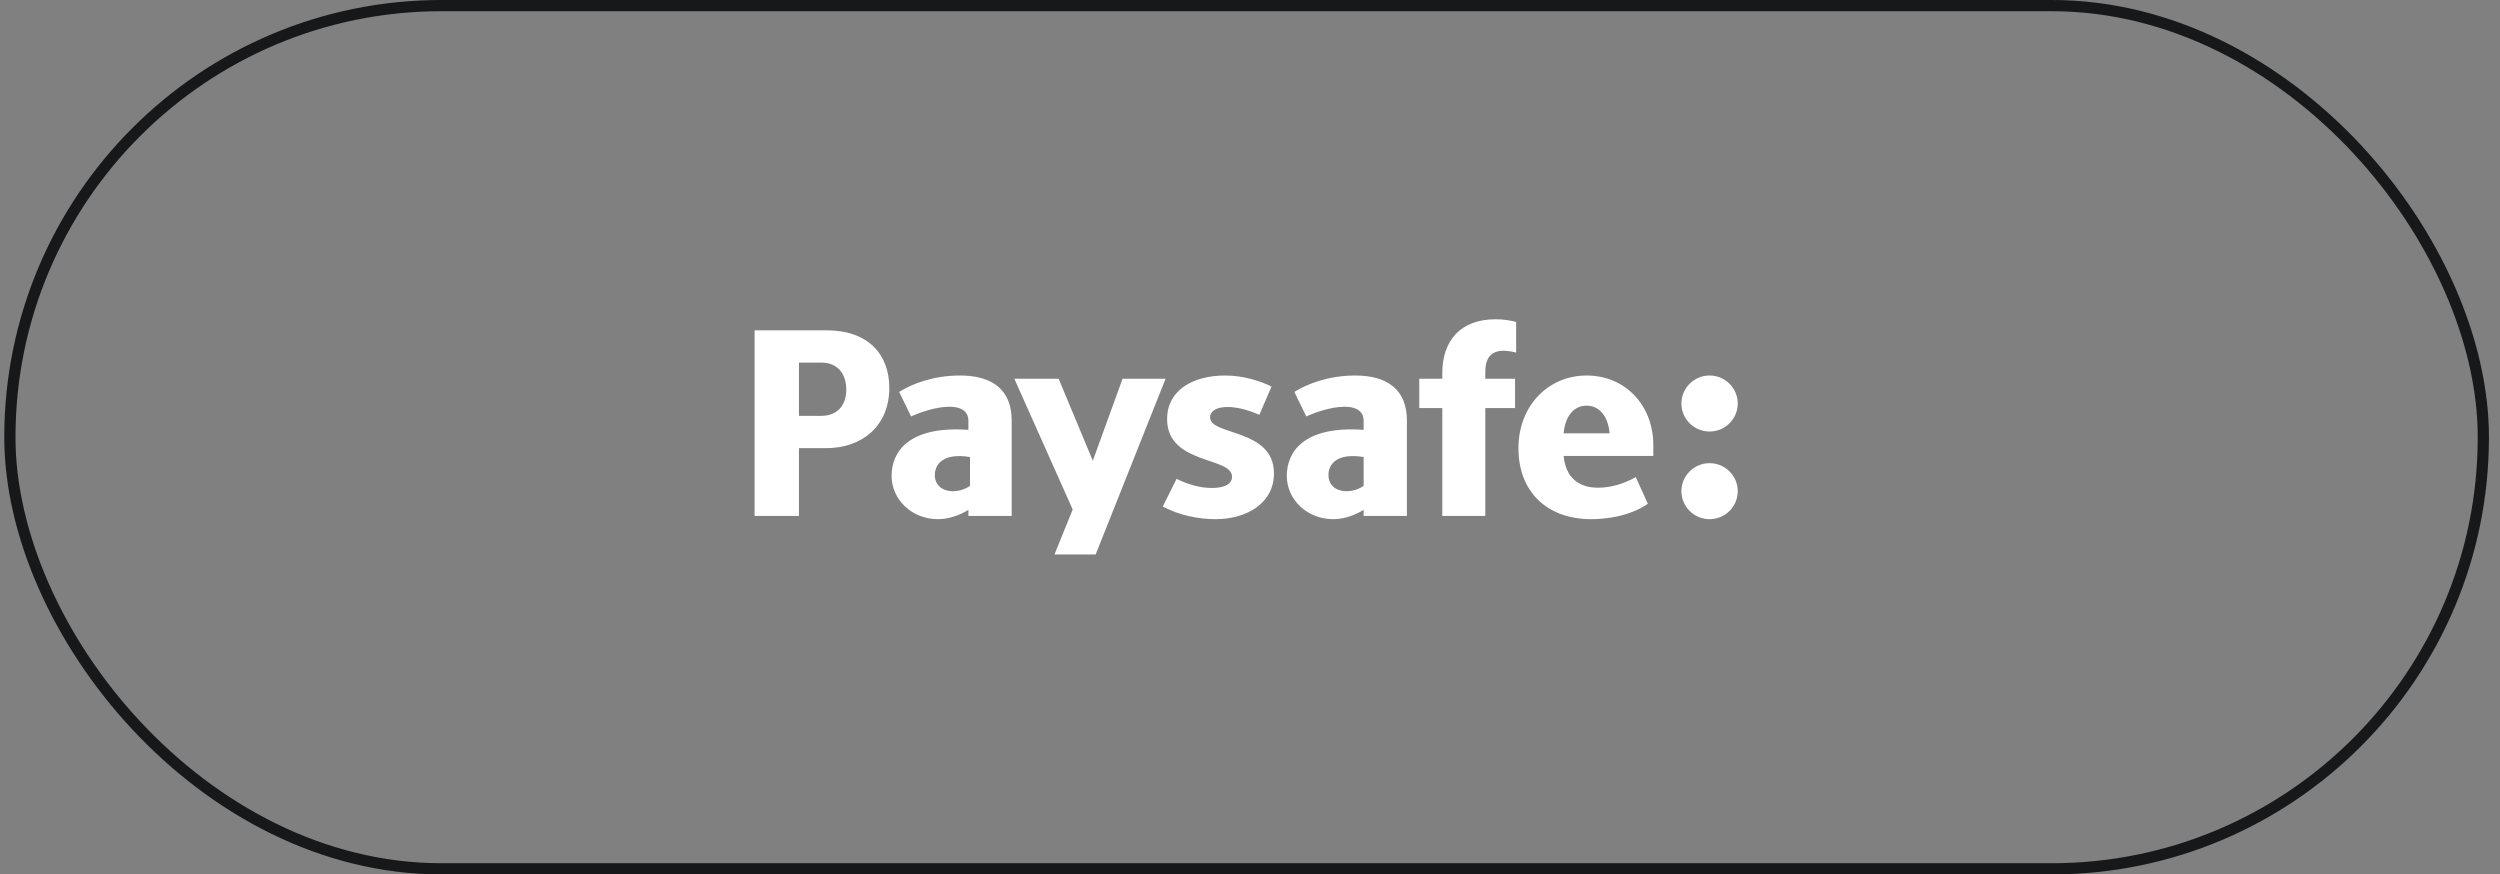
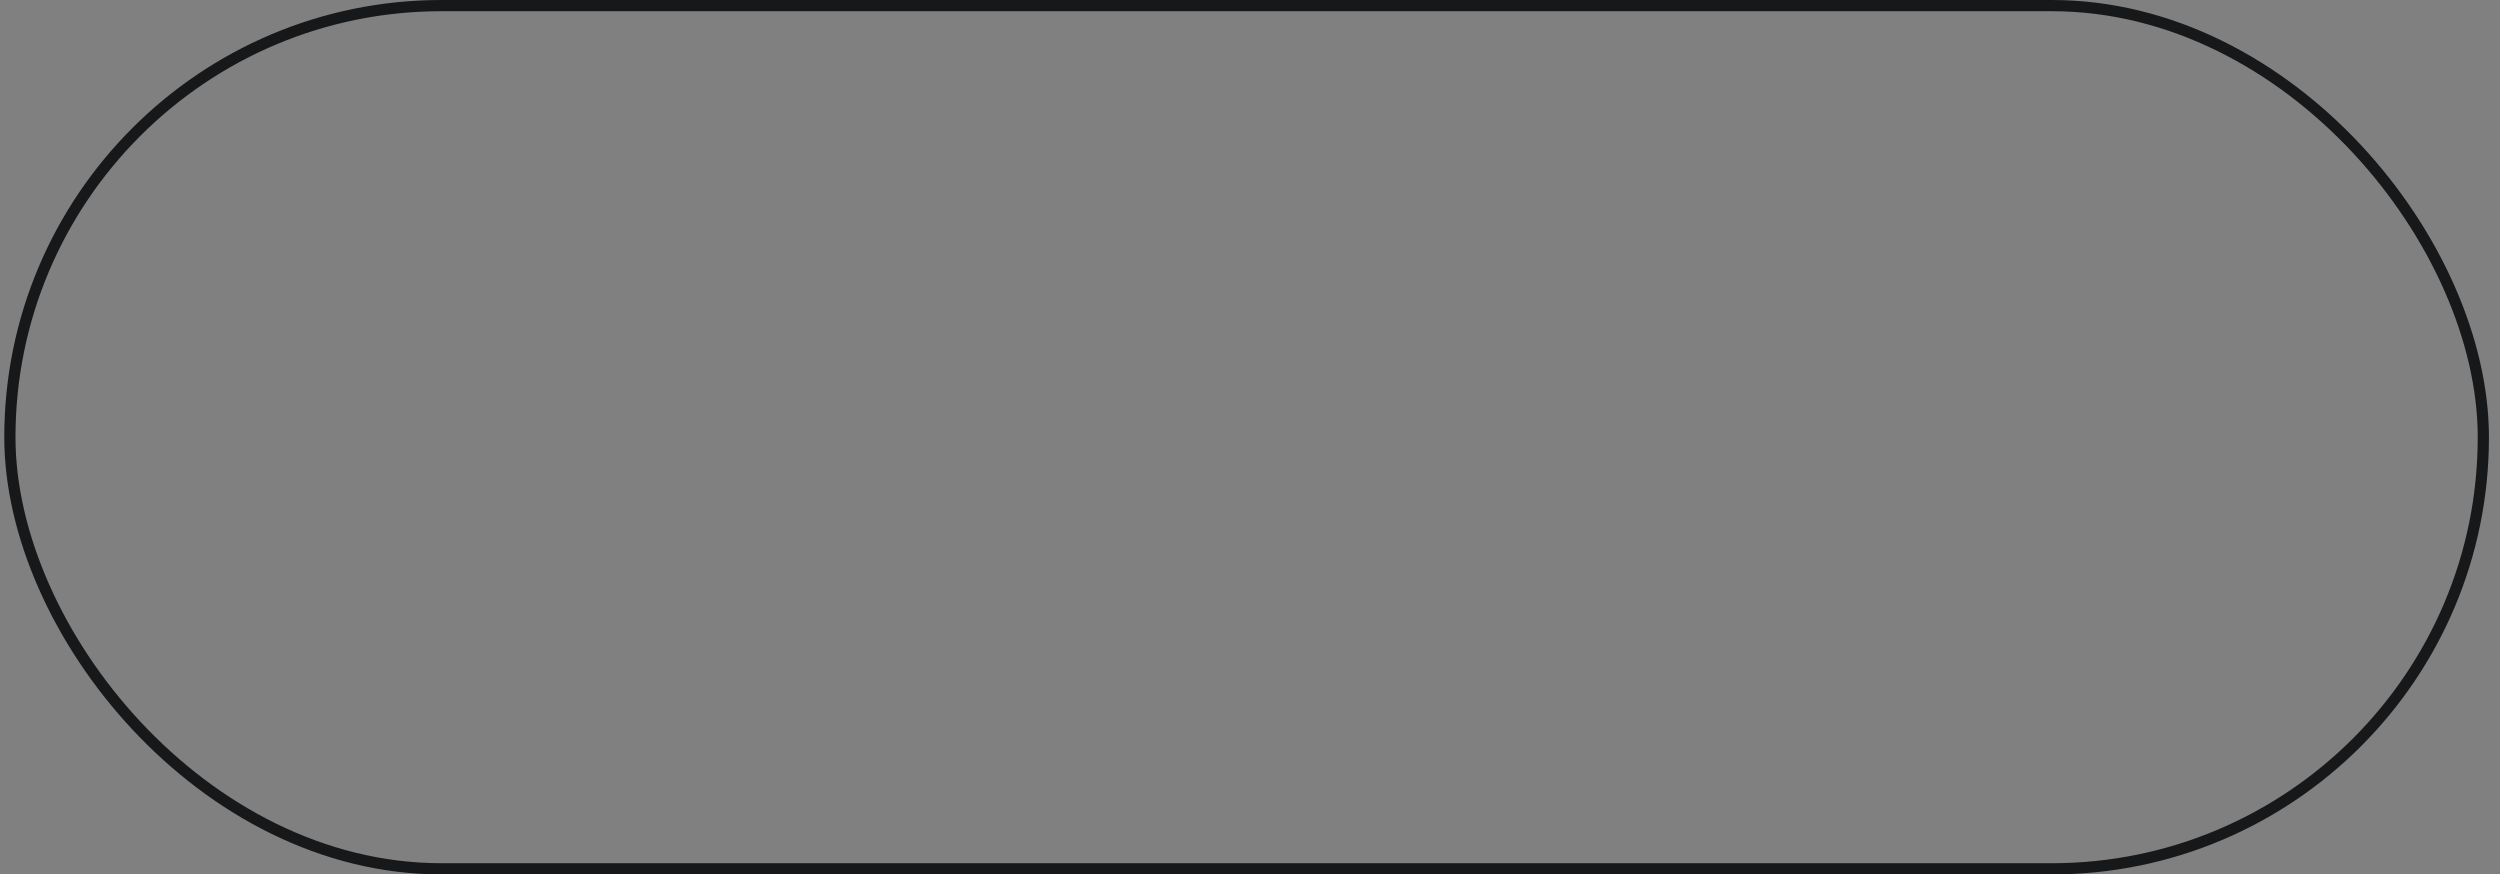
<svg xmlns="http://www.w3.org/2000/svg" width="223" height="78" viewBox="0 0 223 78" fill="none">
  <rect x="0" y="0" width="223" height="78" fill="#808080" stroke="none" />
  <g clip-path="url(#clip0_2427_89421)">
-     <path fill-rule="evenodd" clip-rule="evenodd" d="M155.006 35.993C155.006 37.373 153.882 38.492 152.494 38.492C151.107 38.492 149.982 37.373 149.982 35.993C149.982 34.613 151.107 33.495 152.494 33.495C153.882 33.495 155.006 34.613 155.006 35.993Z" fill="white" />
    <path fill-rule="evenodd" clip-rule="evenodd" d="M155.006 43.812C155.006 45.192 153.882 46.311 152.494 46.311C151.107 46.311 149.982 45.192 149.982 43.812C149.982 42.433 151.107 41.314 152.494 41.314C153.882 41.314 155.006 42.433 155.006 43.812Z" fill="white" />
-     <path fill-rule="evenodd" clip-rule="evenodd" d="M73.268 37.094H71.266V32.343H73.268C74.692 32.343 75.488 33.326 75.488 34.743C75.488 36.256 74.595 37.094 73.268 37.094ZM73.703 29.463H67.309V46.023H71.266V39.975H73.703C76.912 39.975 79.326 37.983 79.326 34.599C79.326 31.671 77.515 29.463 73.703 29.463ZM100.134 33.783L97.479 41.097L94.431 33.783H90.479L95.684 45.447L94.06 49.457H97.734L103.97 33.783H100.134ZM128.653 33.279V33.783H126.601V36.399H128.653V46.023H132.489V36.399H135.144V33.783H132.489V33.135C132.489 32.055 132.924 31.287 134.106 31.287C134.468 31.287 134.926 31.359 135.24 31.455V28.719C134.709 28.575 134.106 28.479 133.406 28.479C130.293 28.479 128.653 30.375 128.653 33.279ZM121.635 43.335C121.273 43.599 120.718 43.815 120.115 43.815C119.149 43.815 118.498 43.263 118.498 42.375C118.498 41.367 119.296 40.381 121.635 40.767V43.335ZM120.887 33.495C118.498 33.495 116.616 34.239 115.457 34.959L116.519 37.143C117.219 36.831 118.691 36.279 119.946 36.279C120.838 36.279 121.635 36.591 121.635 37.527V38.343C116.313 37.967 114.783 40.295 114.783 42.446C114.783 44.547 116.572 46.311 118.927 46.311C119.856 46.311 120.864 45.962 121.635 45.481V46.023H125.496V37.503C125.496 34.743 123.734 33.495 120.887 33.495ZM86.525 43.335C86.163 43.599 85.608 43.815 85.005 43.815C84.04 43.815 83.388 43.263 83.388 42.375C83.388 41.367 84.187 40.381 86.525 40.767V43.335ZM85.633 33.495C83.244 33.495 81.362 34.239 80.204 34.959L81.266 37.143C81.965 36.831 83.438 36.279 84.692 36.279C85.585 36.279 86.381 36.591 86.381 37.527V38.343C81.059 37.967 79.53 40.295 79.53 42.446C79.53 44.547 81.319 46.311 83.673 46.311C84.602 46.311 85.61 45.962 86.381 45.481V46.023H90.242V37.503C90.242 34.743 88.481 33.495 85.633 33.495ZM107.942 37.239C107.942 36.663 108.521 36.303 109.487 36.303C110.5 36.303 111.562 36.663 112.334 36.999L113.42 34.479C112.406 33.975 110.862 33.495 109.294 33.495C106.422 33.495 104.106 34.791 104.106 37.383C104.106 41.463 109.897 40.719 109.897 42.519C109.897 43.191 109.221 43.527 108.087 43.527C106.929 43.527 105.819 43.143 104.95 42.711L103.719 45.183C105.167 45.951 106.856 46.311 108.425 46.311C111.224 46.311 113.637 44.871 113.637 42.231C113.637 38.199 107.942 38.871 107.942 37.239ZM141.526 36.183C142.588 36.183 143.432 37.023 143.577 38.655H139.475C139.62 37.023 140.464 36.183 141.526 36.183ZM147.476 40.671V39.715C147.476 36.126 144.952 33.495 141.526 33.495C138.099 33.495 135.445 36.207 135.445 39.975C135.445 43.839 137.955 46.311 141.96 46.311C143.077 46.311 145.286 46.111 146.989 44.938L145.912 42.559C144.758 43.21 143.588 43.503 142.539 43.503C142.448 43.503 142.359 43.5 142.27 43.495C142.25 43.493 142.23 43.492 142.21 43.491C142.126 43.485 142.043 43.477 141.962 43.466C141.943 43.464 141.925 43.46 141.907 43.458C141.841 43.448 141.776 43.436 141.712 43.423C141.689 43.418 141.666 43.414 141.644 43.41C141.578 43.395 141.514 43.377 141.45 43.358C141.415 43.348 141.381 43.338 141.347 43.327C141.301 43.312 141.257 43.295 141.212 43.278C141.161 43.259 141.112 43.238 141.064 43.216C141.049 43.21 141.035 43.203 141.021 43.196C140.943 43.159 140.867 43.119 140.796 43.076C140.793 43.075 140.791 43.073 140.789 43.072C140.629 42.975 140.486 42.865 140.358 42.742C140.356 42.74 140.354 42.738 140.352 42.736C140.299 42.686 140.25 42.633 140.202 42.578C140.184 42.557 140.165 42.535 140.148 42.513C140.12 42.48 140.094 42.445 140.068 42.41C140.025 42.351 139.982 42.29 139.943 42.226C139.942 42.224 139.941 42.222 139.94 42.22C139.697 41.813 139.535 41.301 139.475 40.671V40.671H147.476Z" fill="white" />
  </g>
  <rect x="0.881" y="0.5" width="220.633" height="77" rx="38.5" stroke="#17181A" />
  <defs>
    <clipPath id="clip0_2427_89421">
-       <rect width="87.798" height="21.043" fill="white" transform="translate(67.299 28.479)" />
-     </clipPath>
+       </clipPath>
  </defs>
</svg>